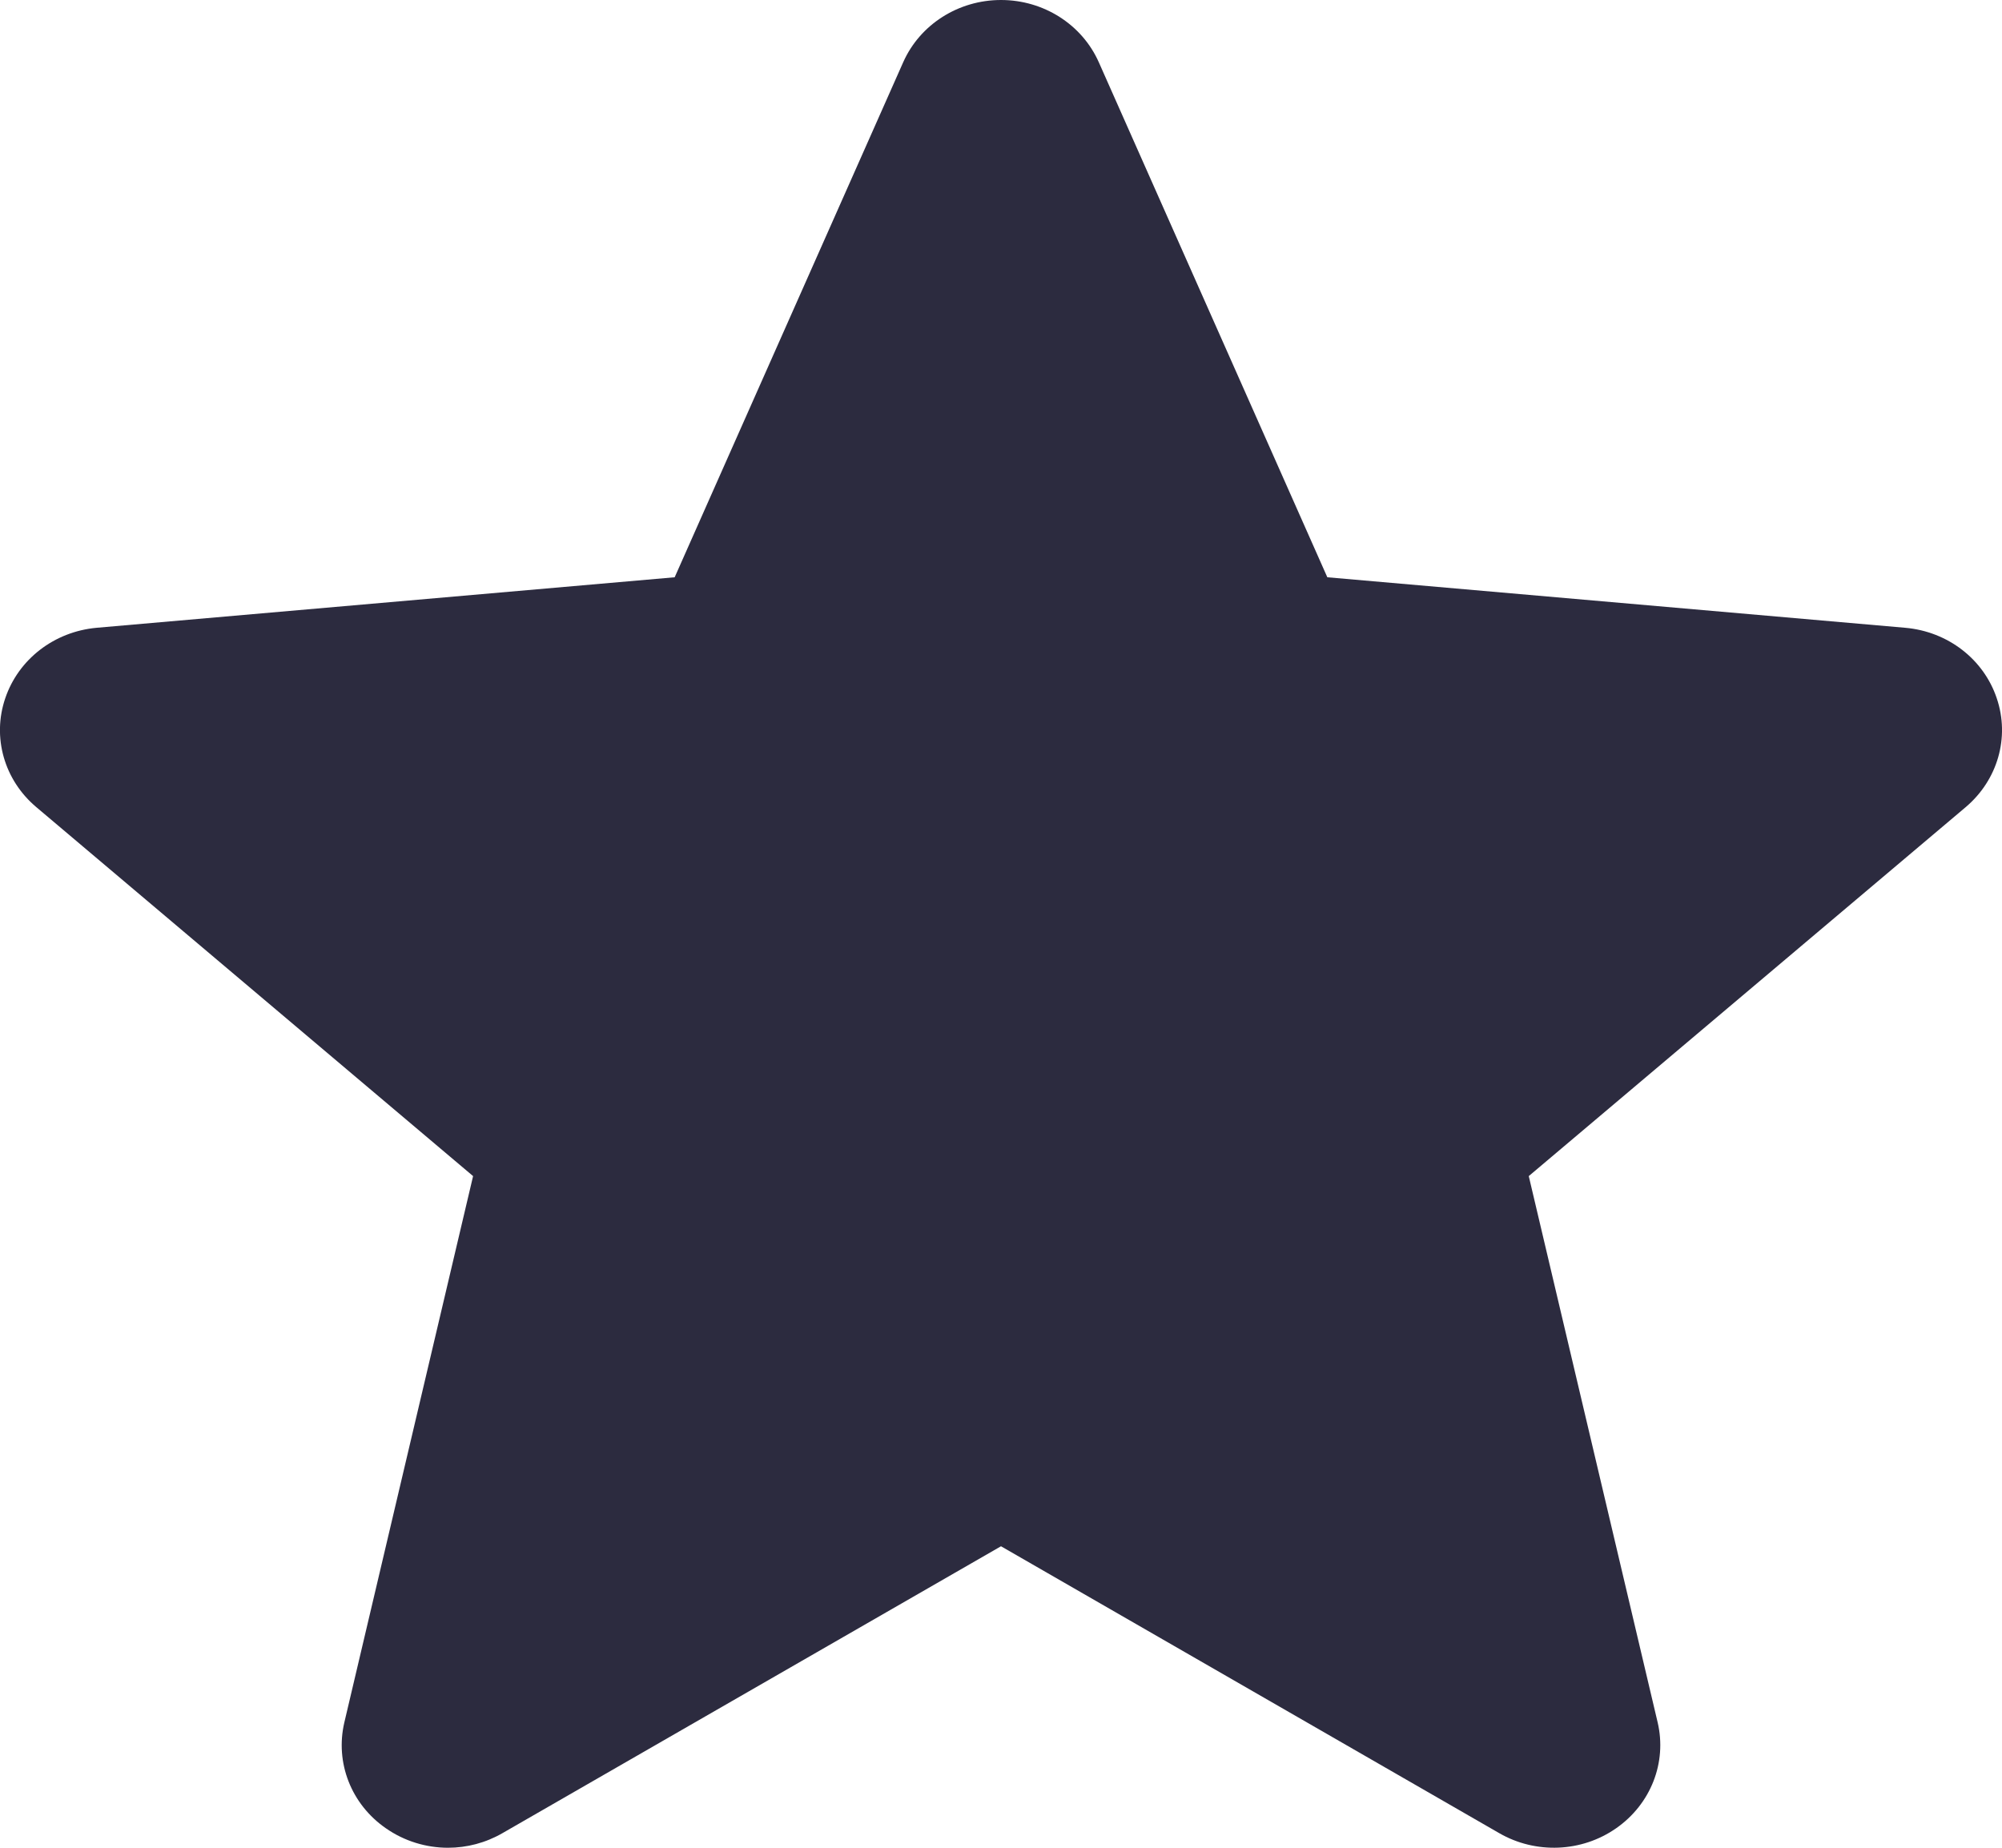
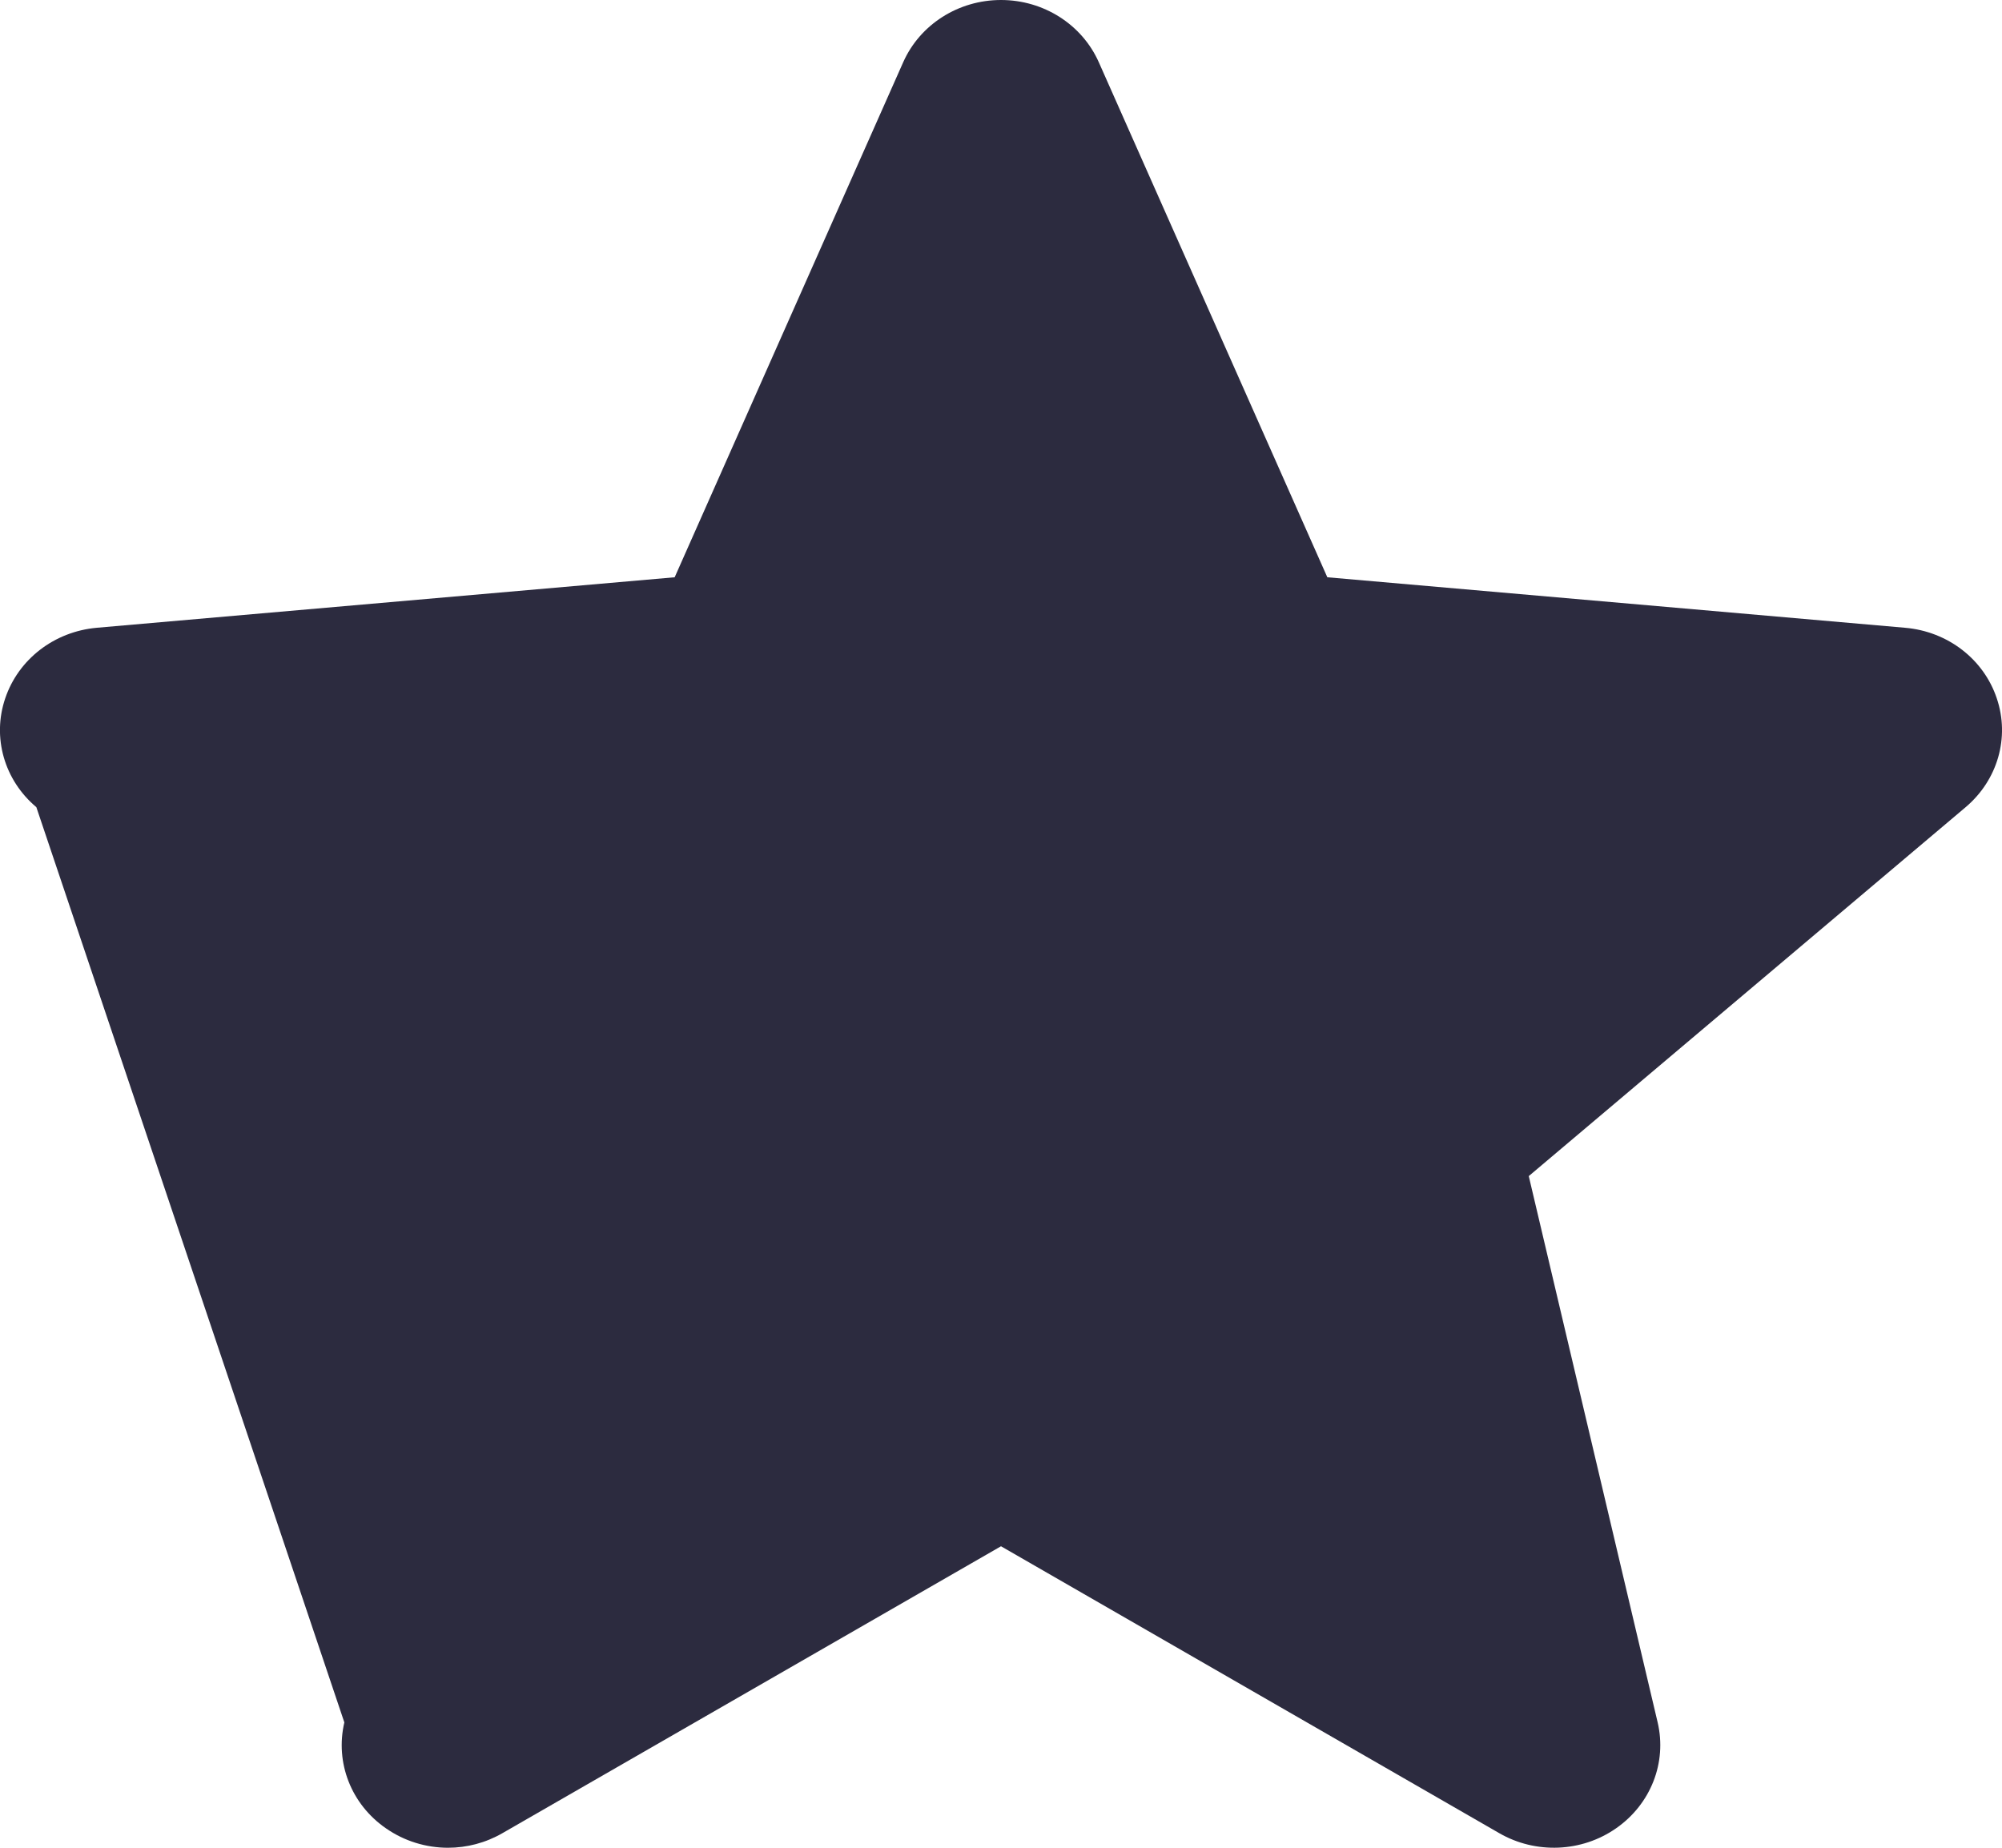
<svg xmlns="http://www.w3.org/2000/svg" width="13" height="12" viewBox="0 0 13 12" fill="none">
-   <path d="M12.966 4.535C12.881 4.281 12.648 4.101 12.371 4.077L8.619 3.749L7.135 0.404C7.026 0.159 6.777 0 6.5 0C6.223 0 5.974 0.159 5.865 0.404L4.381 3.749L0.628 4.077C0.352 4.102 0.12 4.281 0.034 4.535C-0.052 4.788 0.027 5.066 0.236 5.242L3.072 7.638L2.236 11.186C2.175 11.447 2.28 11.717 2.505 11.873C2.625 11.957 2.767 12 2.909 12C3.032 12 3.154 11.968 3.263 11.905L6.5 10.042L9.735 11.905C9.972 12.042 10.271 12.03 10.495 11.873C10.72 11.716 10.825 11.446 10.764 11.186L9.927 7.638L12.764 5.242C12.972 5.066 13.052 4.789 12.966 4.535Z" fill="#2C2B3F" />
+   <path d="M12.966 4.535C12.881 4.281 12.648 4.101 12.371 4.077L8.619 3.749L7.135 0.404C7.026 0.159 6.777 0 6.5 0C6.223 0 5.974 0.159 5.865 0.404L4.381 3.749L0.628 4.077C0.352 4.102 0.12 4.281 0.034 4.535C-0.052 4.788 0.027 5.066 0.236 5.242L2.236 11.186C2.175 11.447 2.28 11.717 2.505 11.873C2.625 11.957 2.767 12 2.909 12C3.032 12 3.154 11.968 3.263 11.905L6.5 10.042L9.735 11.905C9.972 12.042 10.271 12.03 10.495 11.873C10.72 11.716 10.825 11.446 10.764 11.186L9.927 7.638L12.764 5.242C12.972 5.066 13.052 4.789 12.966 4.535Z" fill="#2C2B3F" />
</svg>